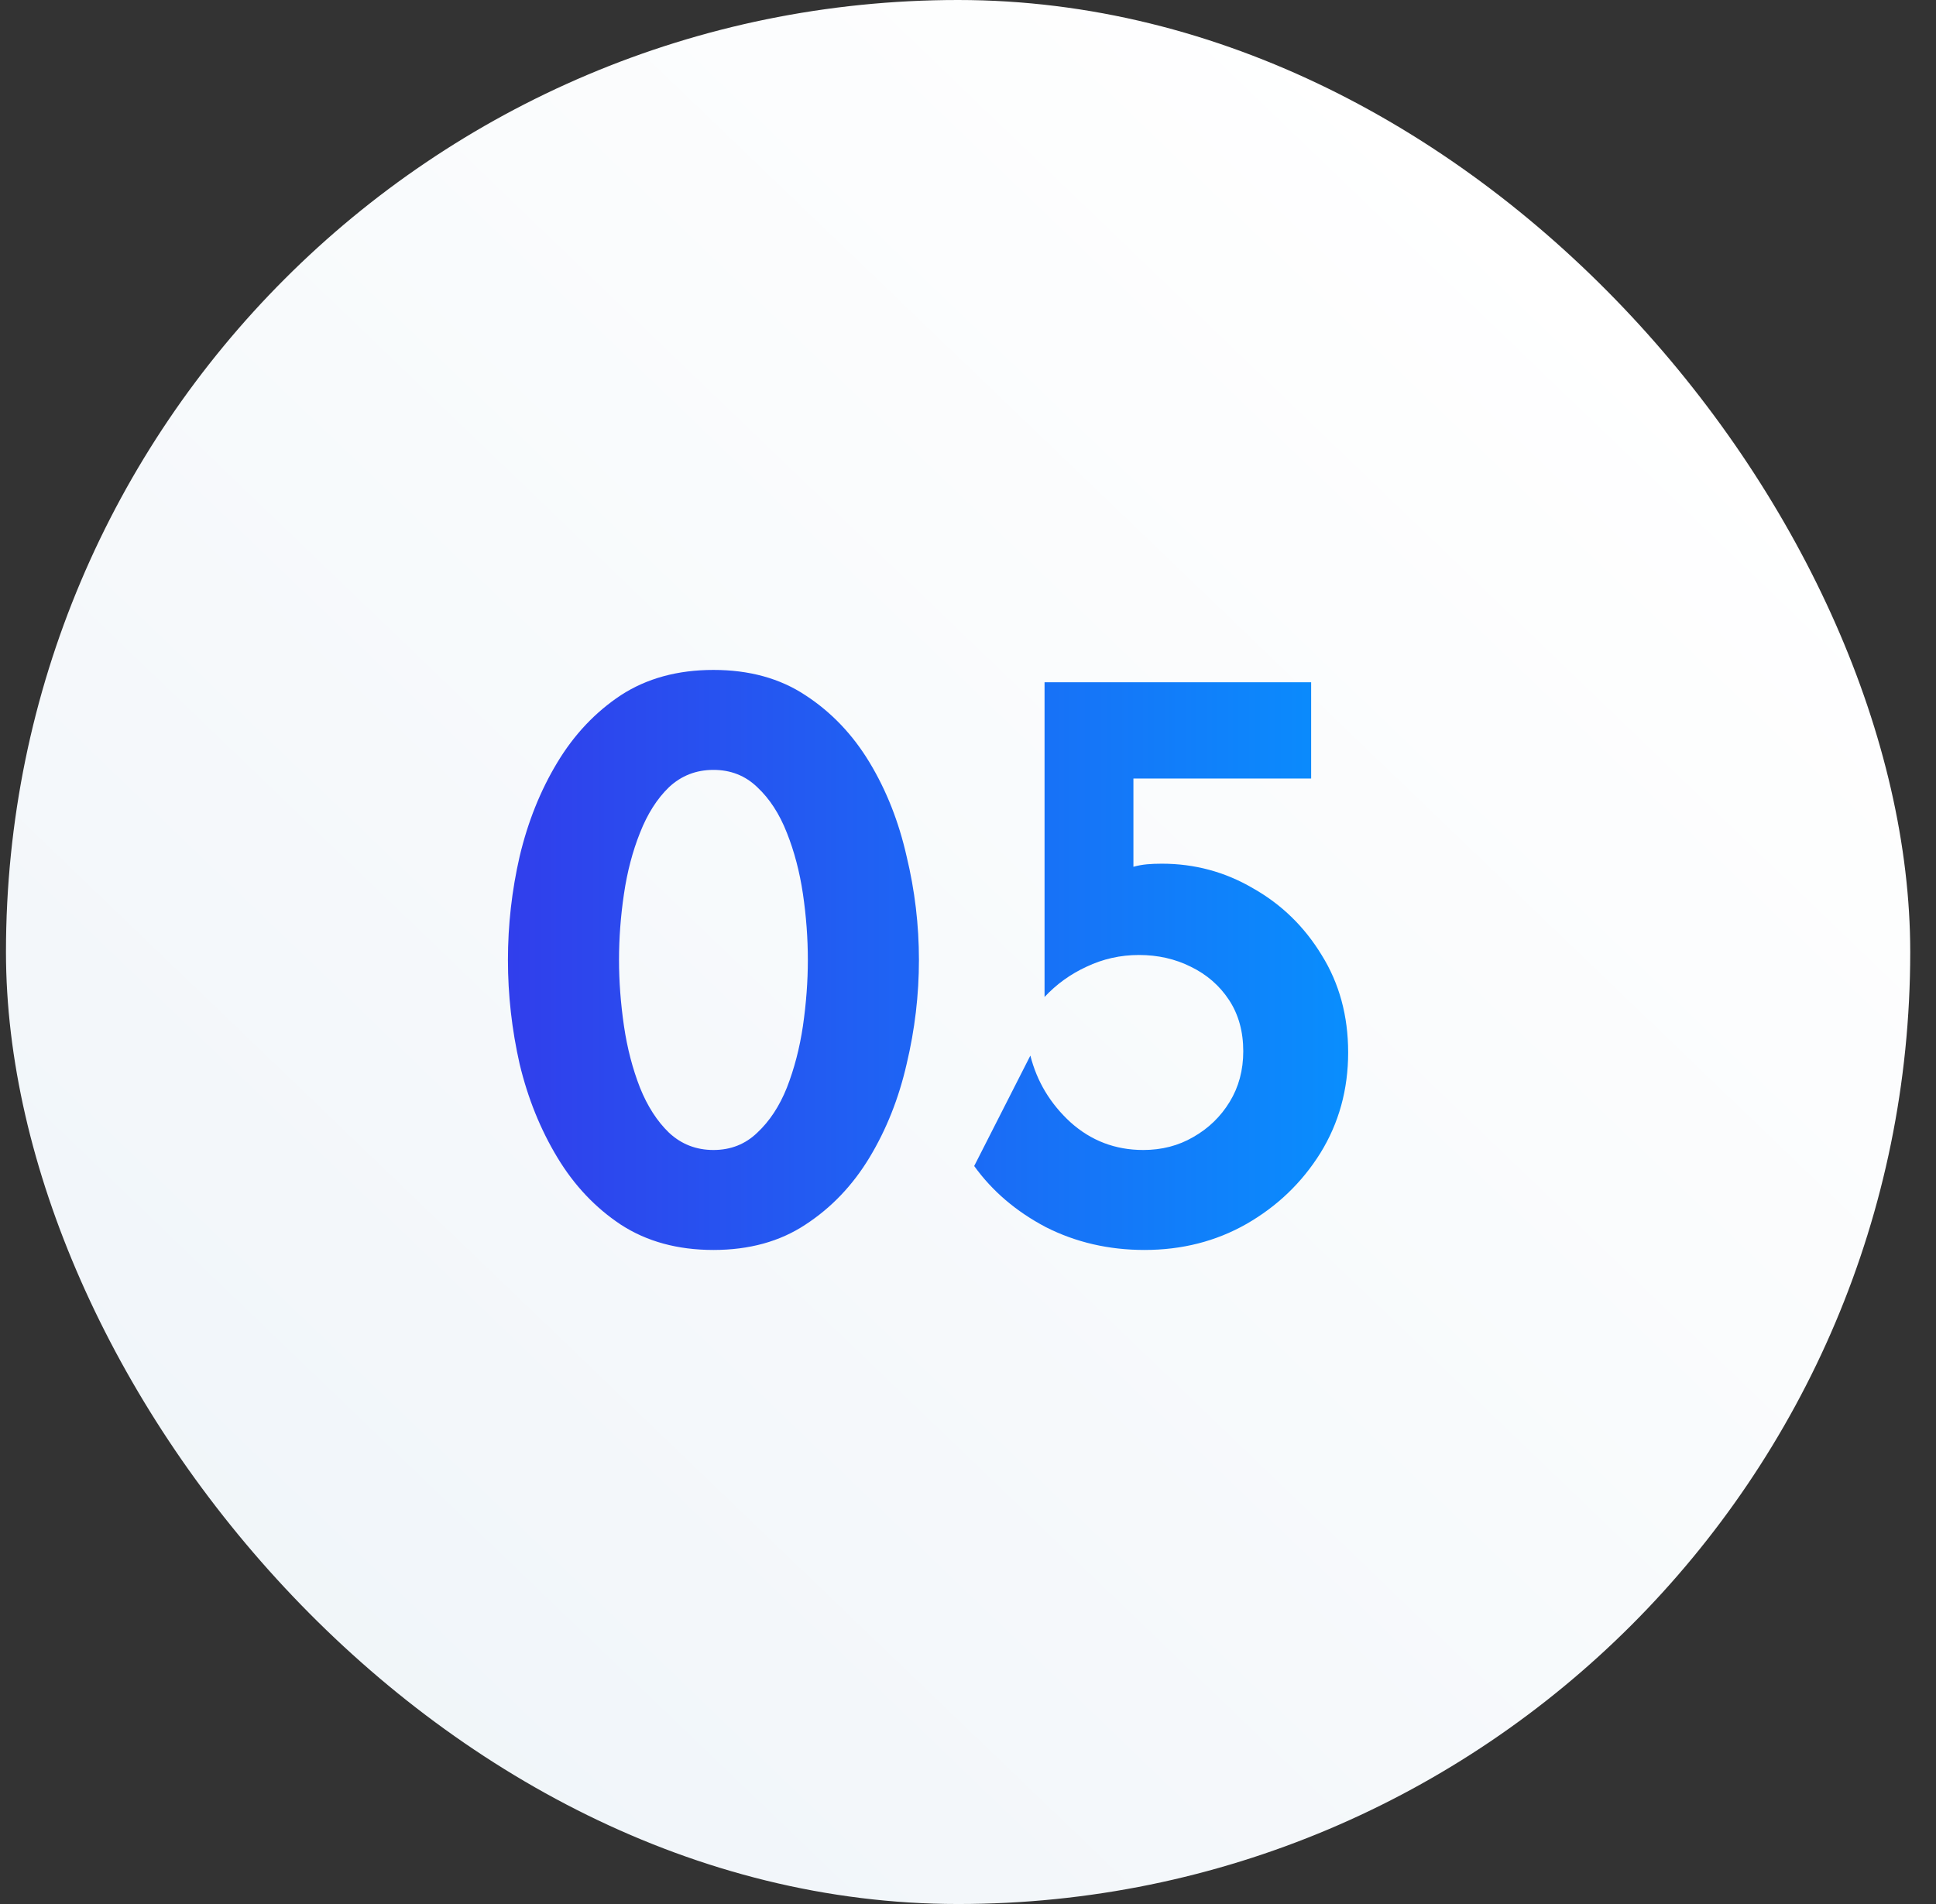
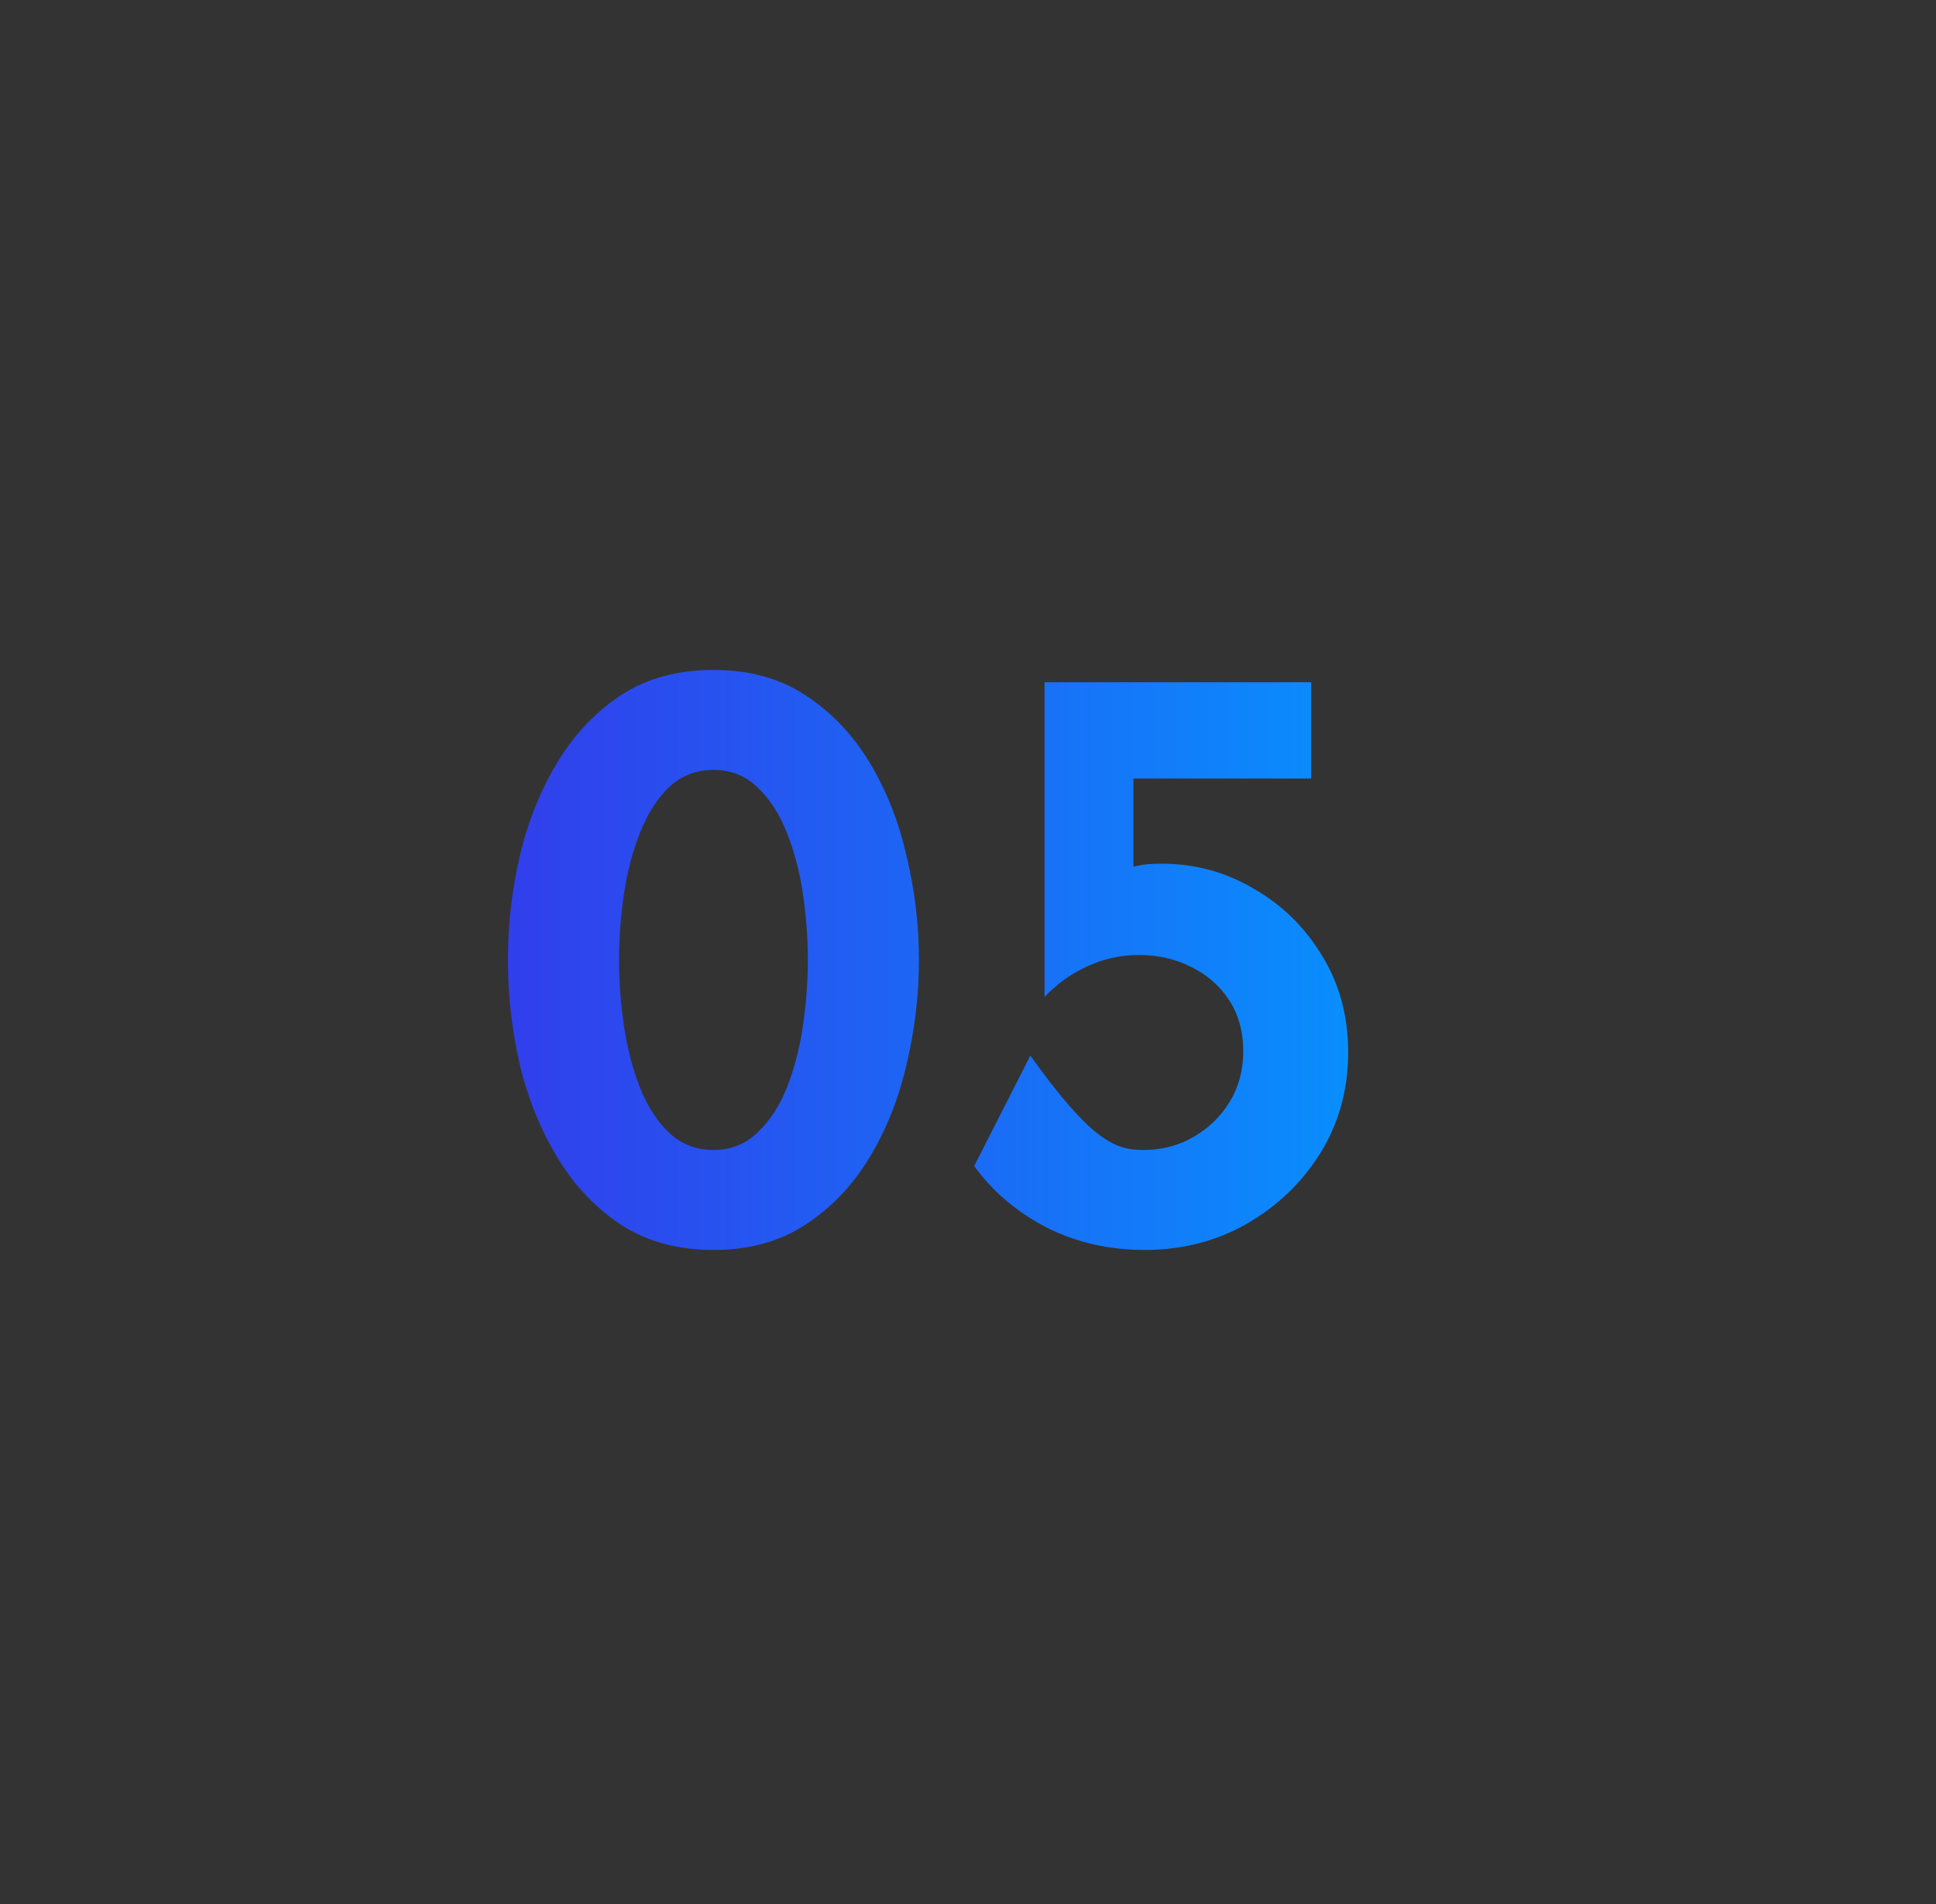
<svg xmlns="http://www.w3.org/2000/svg" width="61" height="60" viewBox="0 0 61 60" fill="none">
  <rect x="0" y="0" width="61" height="60" fill="#333333" stroke="none" />
-   <rect x="0.188" width="60" height="60" rx="30" fill="url(#paint0_linear_2709_434)" />
-   <path d="M22.479 39.389C21.351 39.389 20.379 39.123 19.562 38.592C18.759 38.06 18.091 37.354 17.56 36.472C17.028 35.591 16.633 34.612 16.374 33.536C16.127 32.447 16.004 31.352 16.004 30.25C16.004 29.148 16.127 28.059 16.374 26.983C16.633 25.894 17.028 24.909 17.56 24.028C18.091 23.146 18.759 22.44 19.562 21.908C20.379 21.377 21.351 21.111 22.479 21.111C23.607 21.111 24.573 21.377 25.376 21.908C26.193 22.44 26.867 23.146 27.399 24.028C27.93 24.909 28.319 25.894 28.565 26.983C28.825 28.059 28.954 29.148 28.954 30.25C28.954 31.352 28.825 32.447 28.565 33.536C28.319 34.612 27.93 35.591 27.399 36.472C26.867 37.354 26.193 38.06 25.376 38.592C24.573 39.123 23.607 39.389 22.479 39.389ZM22.479 36.239C23.024 36.239 23.484 36.057 23.86 35.694C24.249 35.331 24.56 34.858 24.793 34.275C25.026 33.679 25.195 33.031 25.299 32.331C25.402 31.618 25.454 30.924 25.454 30.25C25.454 29.563 25.402 28.869 25.299 28.169C25.195 27.469 25.026 26.828 24.793 26.244C24.56 25.648 24.249 25.169 23.86 24.806C23.484 24.443 23.024 24.261 22.479 24.261C21.935 24.261 21.468 24.443 21.079 24.806C20.703 25.169 20.399 25.648 20.165 26.244C19.932 26.828 19.763 27.469 19.66 28.169C19.556 28.869 19.504 29.563 19.504 30.25C19.504 30.924 19.556 31.618 19.66 32.331C19.763 33.031 19.932 33.679 20.165 34.275C20.399 34.858 20.703 35.331 21.079 35.694C21.468 36.057 21.935 36.239 22.479 36.239ZM36.062 39.389C34.934 39.389 33.897 39.149 32.951 38.669C32.017 38.177 31.265 37.535 30.695 36.744L32.465 33.264C32.672 34.081 33.093 34.781 33.728 35.364C34.377 35.947 35.141 36.239 36.023 36.239C36.606 36.239 37.131 36.103 37.598 35.831C38.078 35.558 38.46 35.189 38.745 34.722C39.03 34.256 39.173 33.724 39.173 33.128C39.173 32.506 39.024 31.968 38.726 31.514C38.428 31.06 38.026 30.71 37.52 30.464C37.028 30.218 36.483 30.094 35.887 30.094C35.303 30.094 34.752 30.218 34.234 30.464C33.728 30.697 33.288 31.015 32.912 31.417V21.5H41.312V24.533H35.712V27.314C35.854 27.275 35.997 27.249 36.139 27.236C36.282 27.223 36.438 27.217 36.606 27.217C37.643 27.217 38.602 27.476 39.484 27.994C40.378 28.5 41.098 29.2 41.642 30.094C42.2 30.989 42.478 32.013 42.478 33.167C42.478 34.333 42.187 35.39 41.603 36.336C41.02 37.269 40.242 38.015 39.27 38.572C38.311 39.117 37.241 39.389 36.062 39.389Z" fill="url(#paint1_linear_2709_434)" />
+   <path d="M22.479 39.389C21.351 39.389 20.379 39.123 19.562 38.592C18.759 38.06 18.091 37.354 17.56 36.472C17.028 35.591 16.633 34.612 16.374 33.536C16.127 32.447 16.004 31.352 16.004 30.25C16.004 29.148 16.127 28.059 16.374 26.983C16.633 25.894 17.028 24.909 17.56 24.028C18.091 23.146 18.759 22.44 19.562 21.908C20.379 21.377 21.351 21.111 22.479 21.111C23.607 21.111 24.573 21.377 25.376 21.908C26.193 22.44 26.867 23.146 27.399 24.028C27.93 24.909 28.319 25.894 28.565 26.983C28.825 28.059 28.954 29.148 28.954 30.25C28.954 31.352 28.825 32.447 28.565 33.536C28.319 34.612 27.93 35.591 27.399 36.472C26.867 37.354 26.193 38.06 25.376 38.592C24.573 39.123 23.607 39.389 22.479 39.389ZM22.479 36.239C23.024 36.239 23.484 36.057 23.86 35.694C24.249 35.331 24.56 34.858 24.793 34.275C25.026 33.679 25.195 33.031 25.299 32.331C25.402 31.618 25.454 30.924 25.454 30.25C25.454 29.563 25.402 28.869 25.299 28.169C25.195 27.469 25.026 26.828 24.793 26.244C24.56 25.648 24.249 25.169 23.86 24.806C23.484 24.443 23.024 24.261 22.479 24.261C21.935 24.261 21.468 24.443 21.079 24.806C20.703 25.169 20.399 25.648 20.165 26.244C19.932 26.828 19.763 27.469 19.66 28.169C19.556 28.869 19.504 29.563 19.504 30.25C19.504 30.924 19.556 31.618 19.66 32.331C19.763 33.031 19.932 33.679 20.165 34.275C20.399 34.858 20.703 35.331 21.079 35.694C21.468 36.057 21.935 36.239 22.479 36.239ZM36.062 39.389C34.934 39.389 33.897 39.149 32.951 38.669C32.017 38.177 31.265 37.535 30.695 36.744L32.465 33.264C34.377 35.947 35.141 36.239 36.023 36.239C36.606 36.239 37.131 36.103 37.598 35.831C38.078 35.558 38.46 35.189 38.745 34.722C39.03 34.256 39.173 33.724 39.173 33.128C39.173 32.506 39.024 31.968 38.726 31.514C38.428 31.06 38.026 30.71 37.52 30.464C37.028 30.218 36.483 30.094 35.887 30.094C35.303 30.094 34.752 30.218 34.234 30.464C33.728 30.697 33.288 31.015 32.912 31.417V21.5H41.312V24.533H35.712V27.314C35.854 27.275 35.997 27.249 36.139 27.236C36.282 27.223 36.438 27.217 36.606 27.217C37.643 27.217 38.602 27.476 39.484 27.994C40.378 28.5 41.098 29.2 41.642 30.094C42.2 30.989 42.478 32.013 42.478 33.167C42.478 34.333 42.187 35.39 41.603 36.336C41.02 37.269 40.242 38.015 39.27 38.572C38.311 39.117 37.241 39.389 36.062 39.389Z" fill="url(#paint1_linear_2709_434)" />
  <defs>
    <linearGradient id="paint0_linear_2709_434" x1="40.845" y1="7.23769e-07" x2="-2.071" y2="44.69" gradientUnits="userSpaceOnUse">
      <stop stop-color="white" />
      <stop offset="1" stop-color="#F0F5F9" />
    </linearGradient>
    <linearGradient id="paint1_linear_2709_434" x1="15.188" y1="30" x2="45.188" y2="30" gradientUnits="userSpaceOnUse">
      <stop stop-color="#323CEB" />
      <stop offset="1" stop-color="#0596FF" />
    </linearGradient>
  </defs>
</svg>